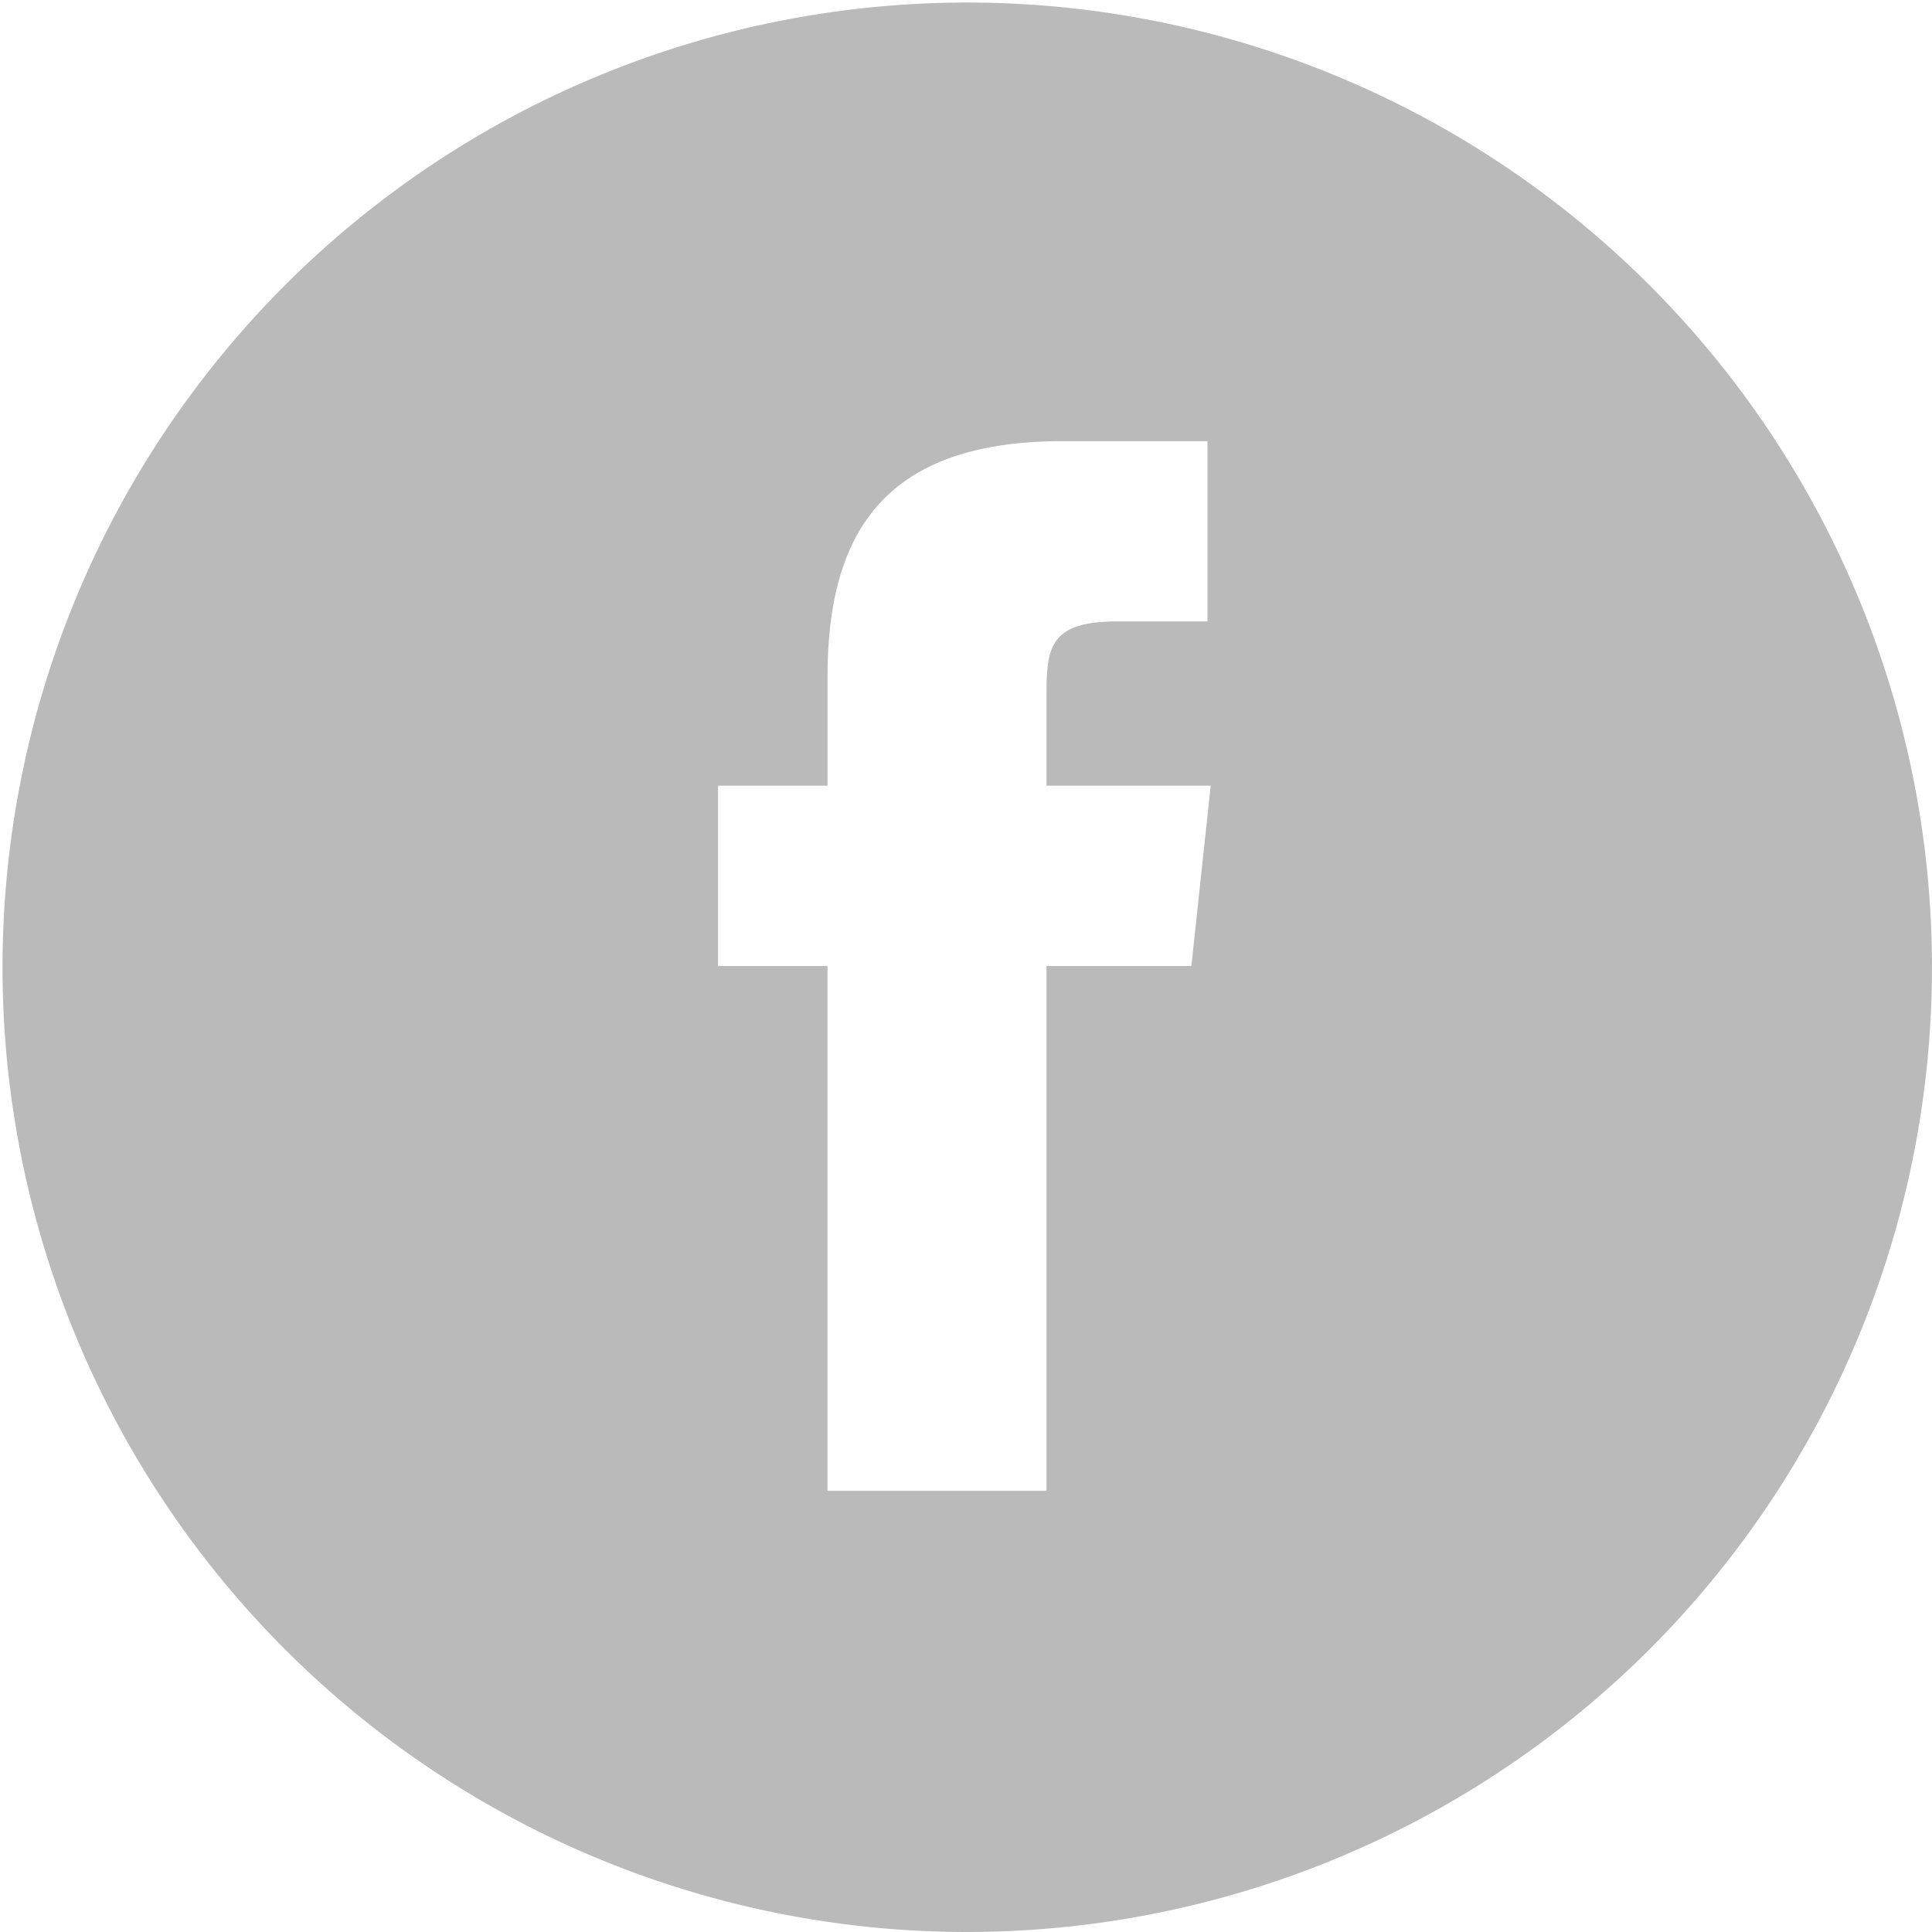
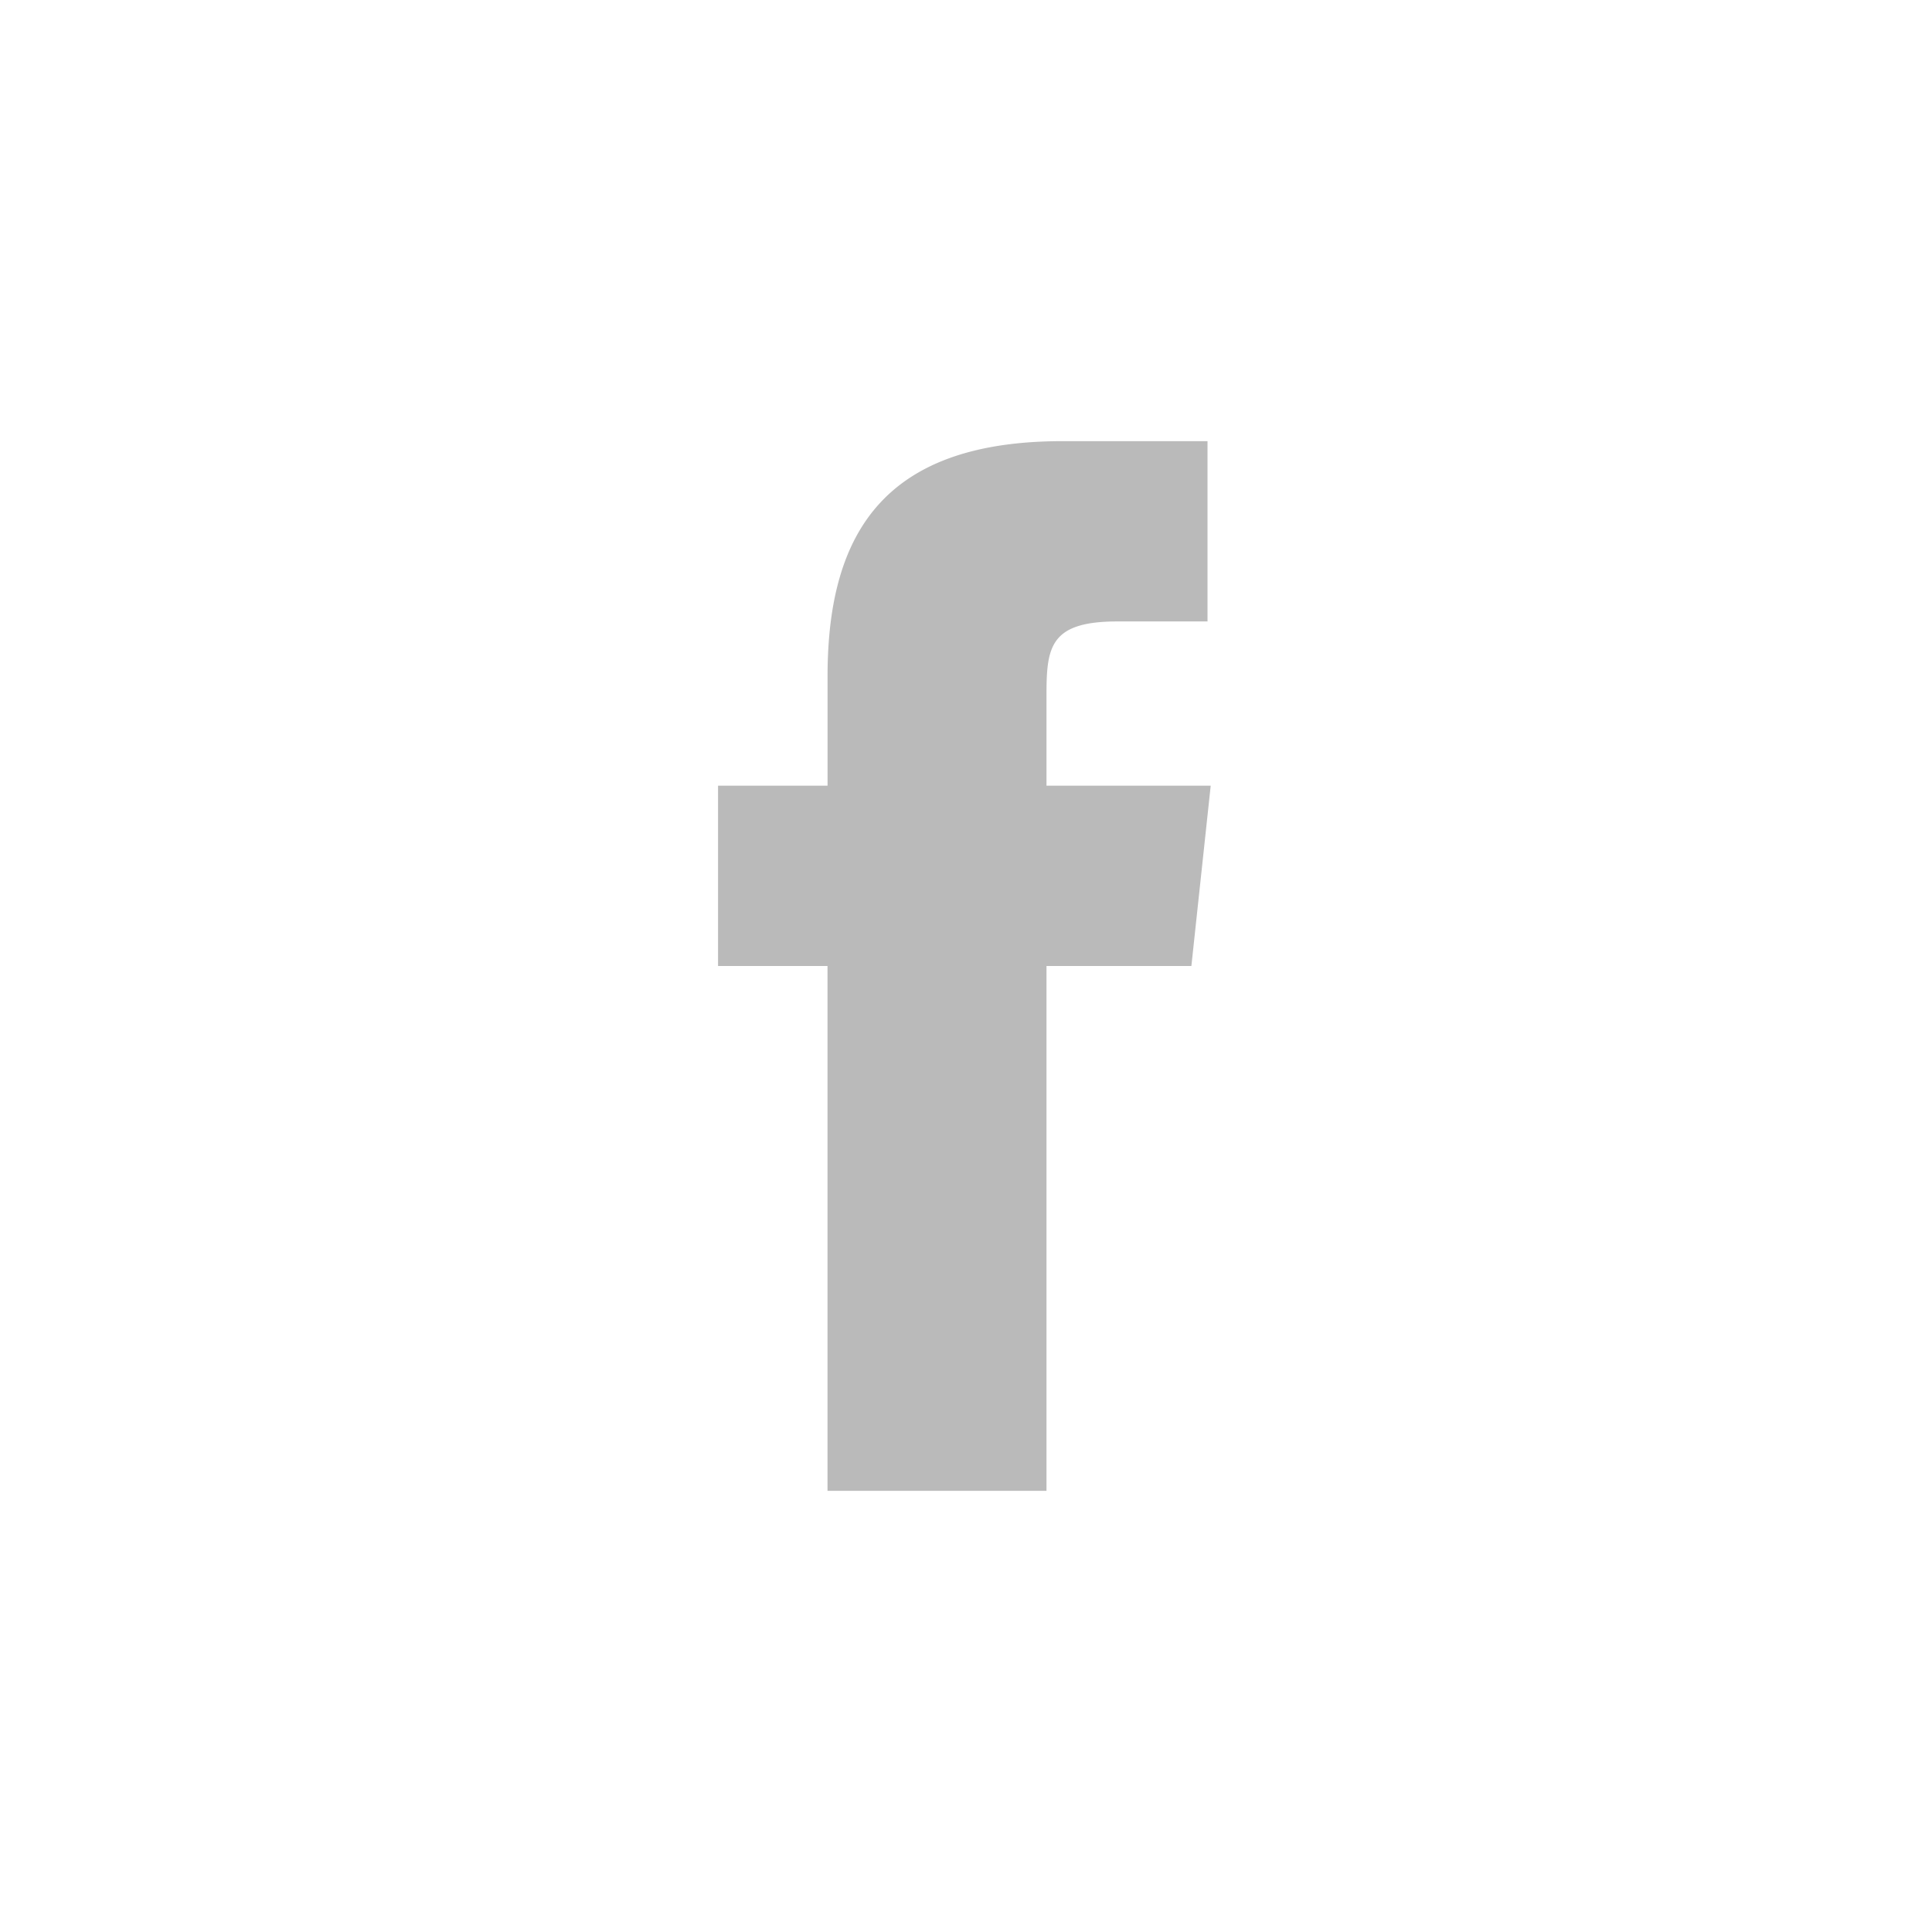
<svg xmlns="http://www.w3.org/2000/svg" width="50" height="50" viewBox="0 0 50 50">
-   <path id="icon-facebook" d="M24.5,42.583h5.583V29h3.75l.5-4.667h-4.25V22c0-1.25.083-1.917,1.833-1.917H34.25V15.417H30.5c-4.5,0-6.083,2.25-6.083,6.083v2.833H21.583V29h2.833V42.583ZM28,54a24.967,24.967,0,1,1,17.687-7.313A25,25,0,0,1,28,54Z" transform="translate(-3 -4)" fill="#bababa" fill-rule="evenodd" />
+   <path id="icon-facebook" d="M24.5,42.583h5.583V29h3.75l.5-4.667h-4.25V22c0-1.25.083-1.917,1.833-1.917H34.25V15.417H30.5c-4.5,0-6.083,2.25-6.083,6.083v2.833H21.583V29h2.833V42.583ZM28,54A25,25,0,0,1,28,54Z" transform="translate(-3 -4)" fill="#bababa" fill-rule="evenodd" />
</svg>